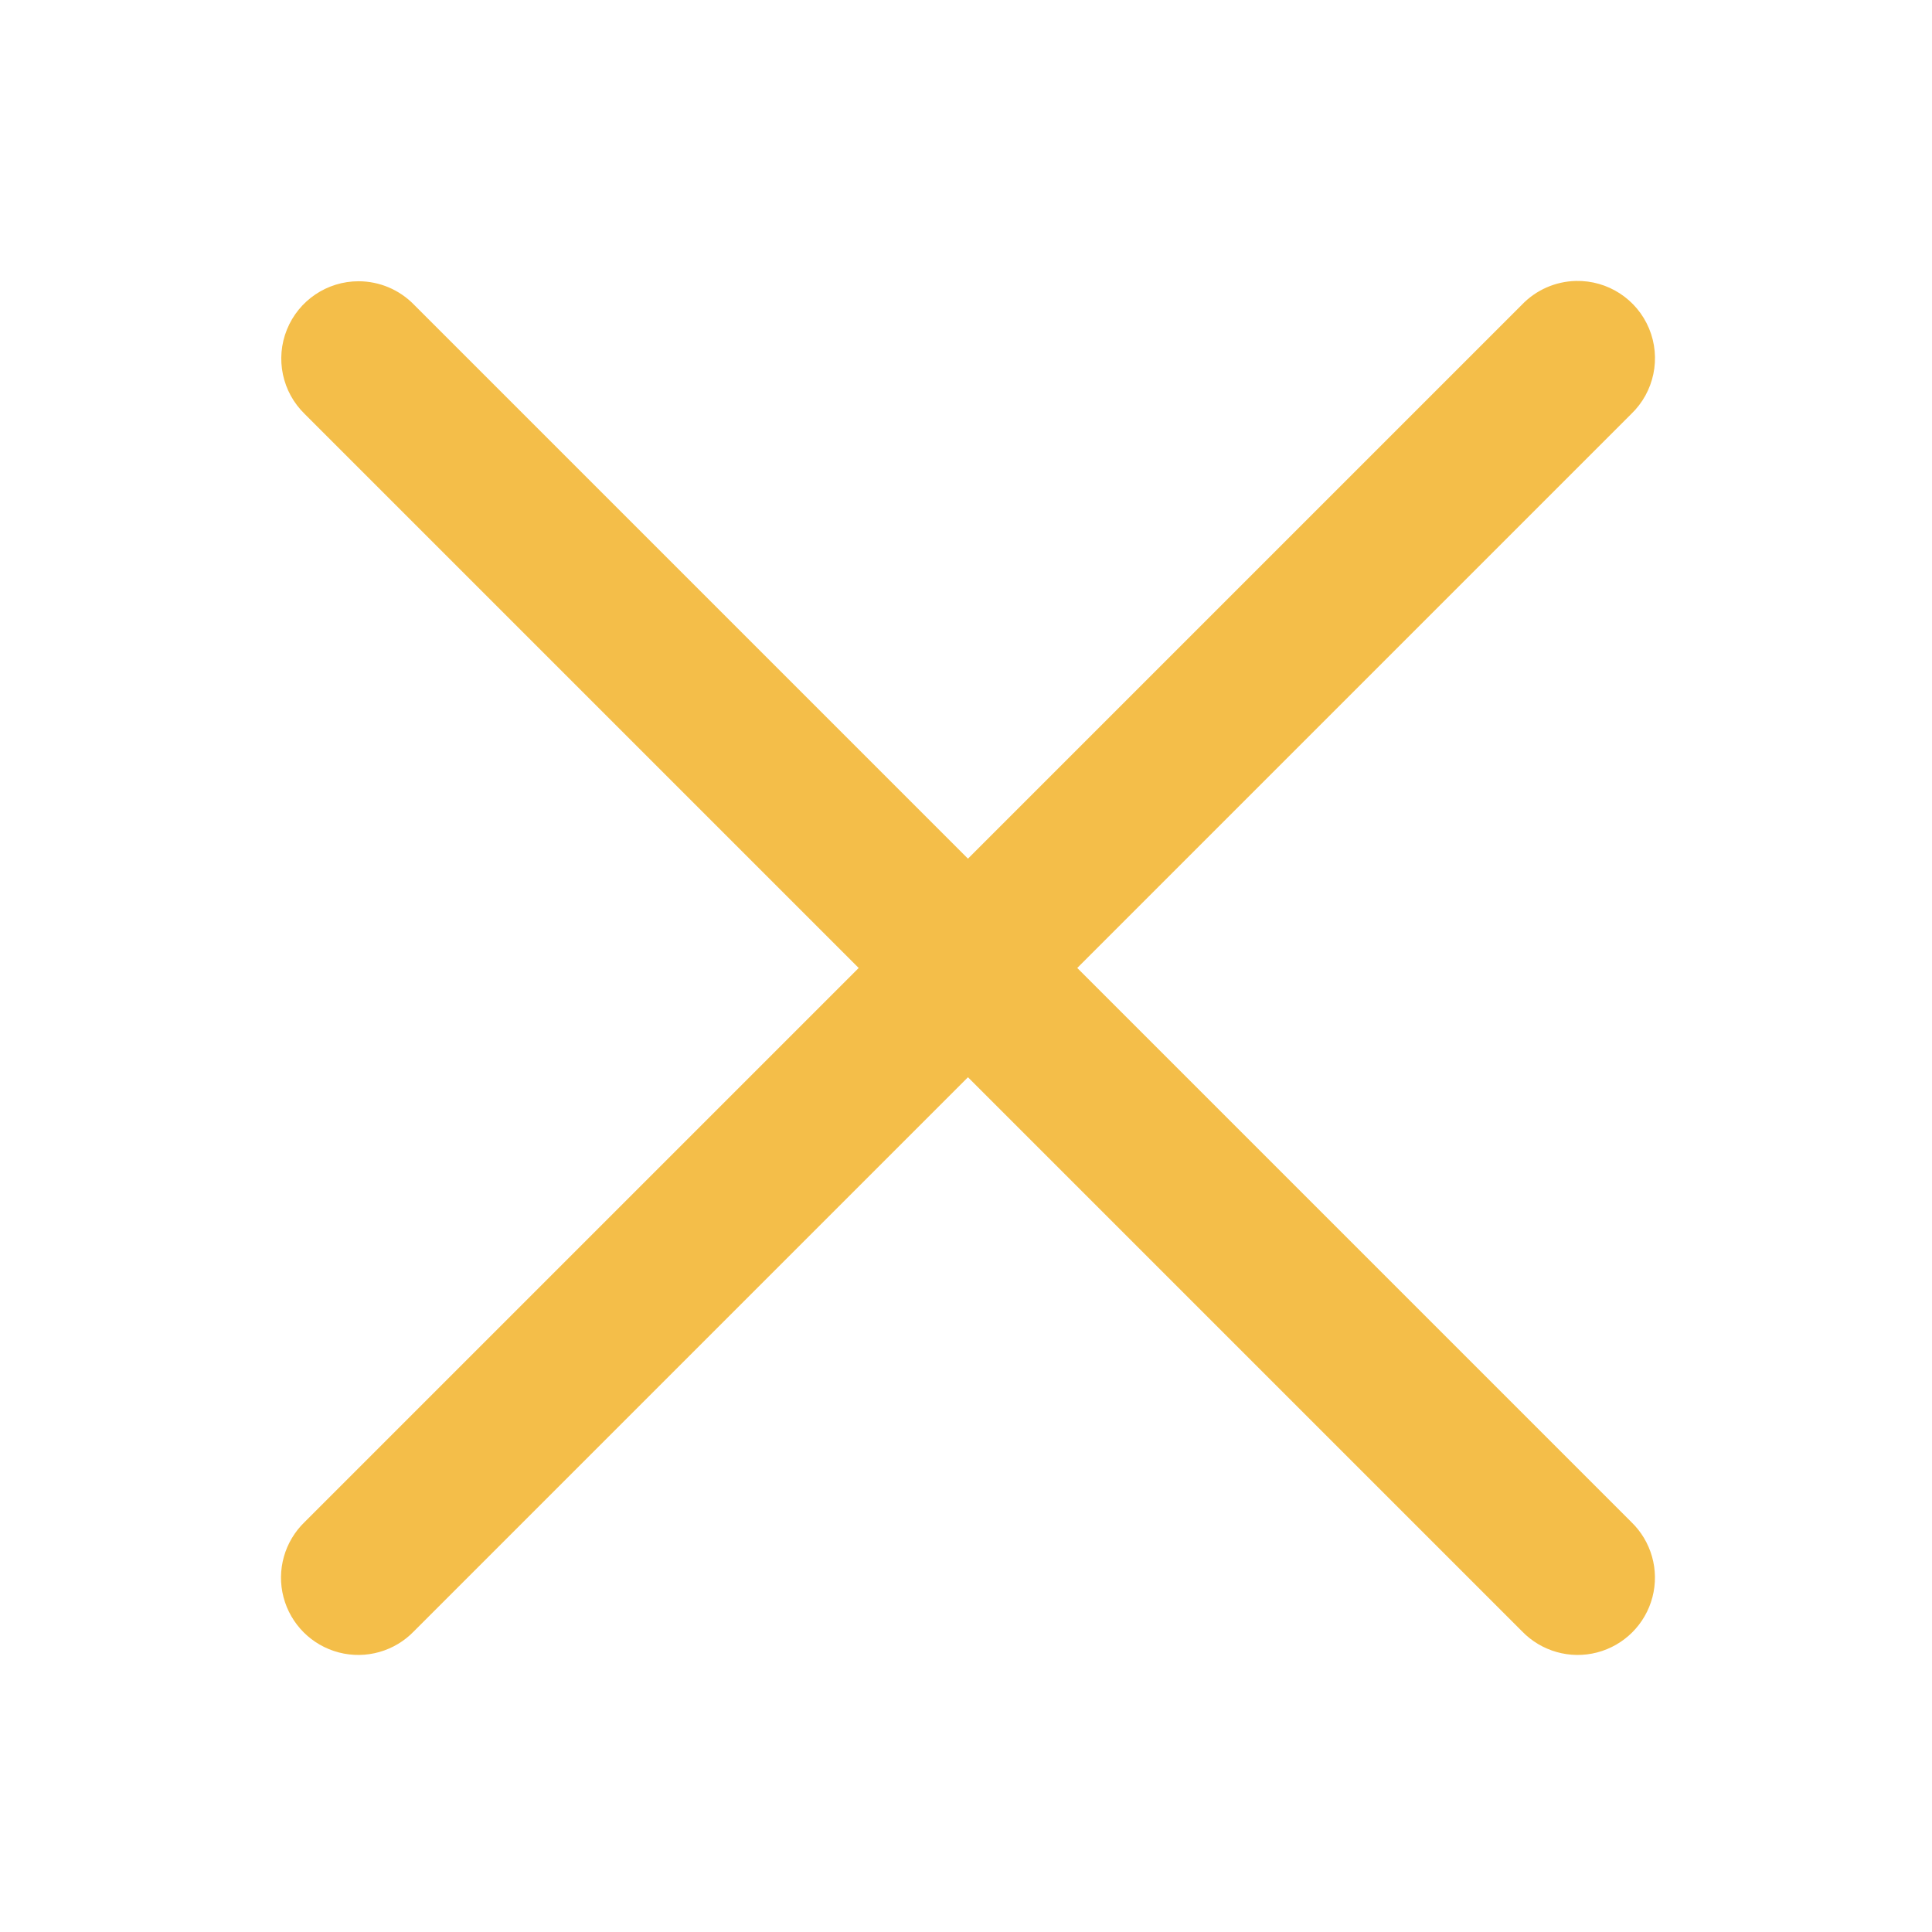
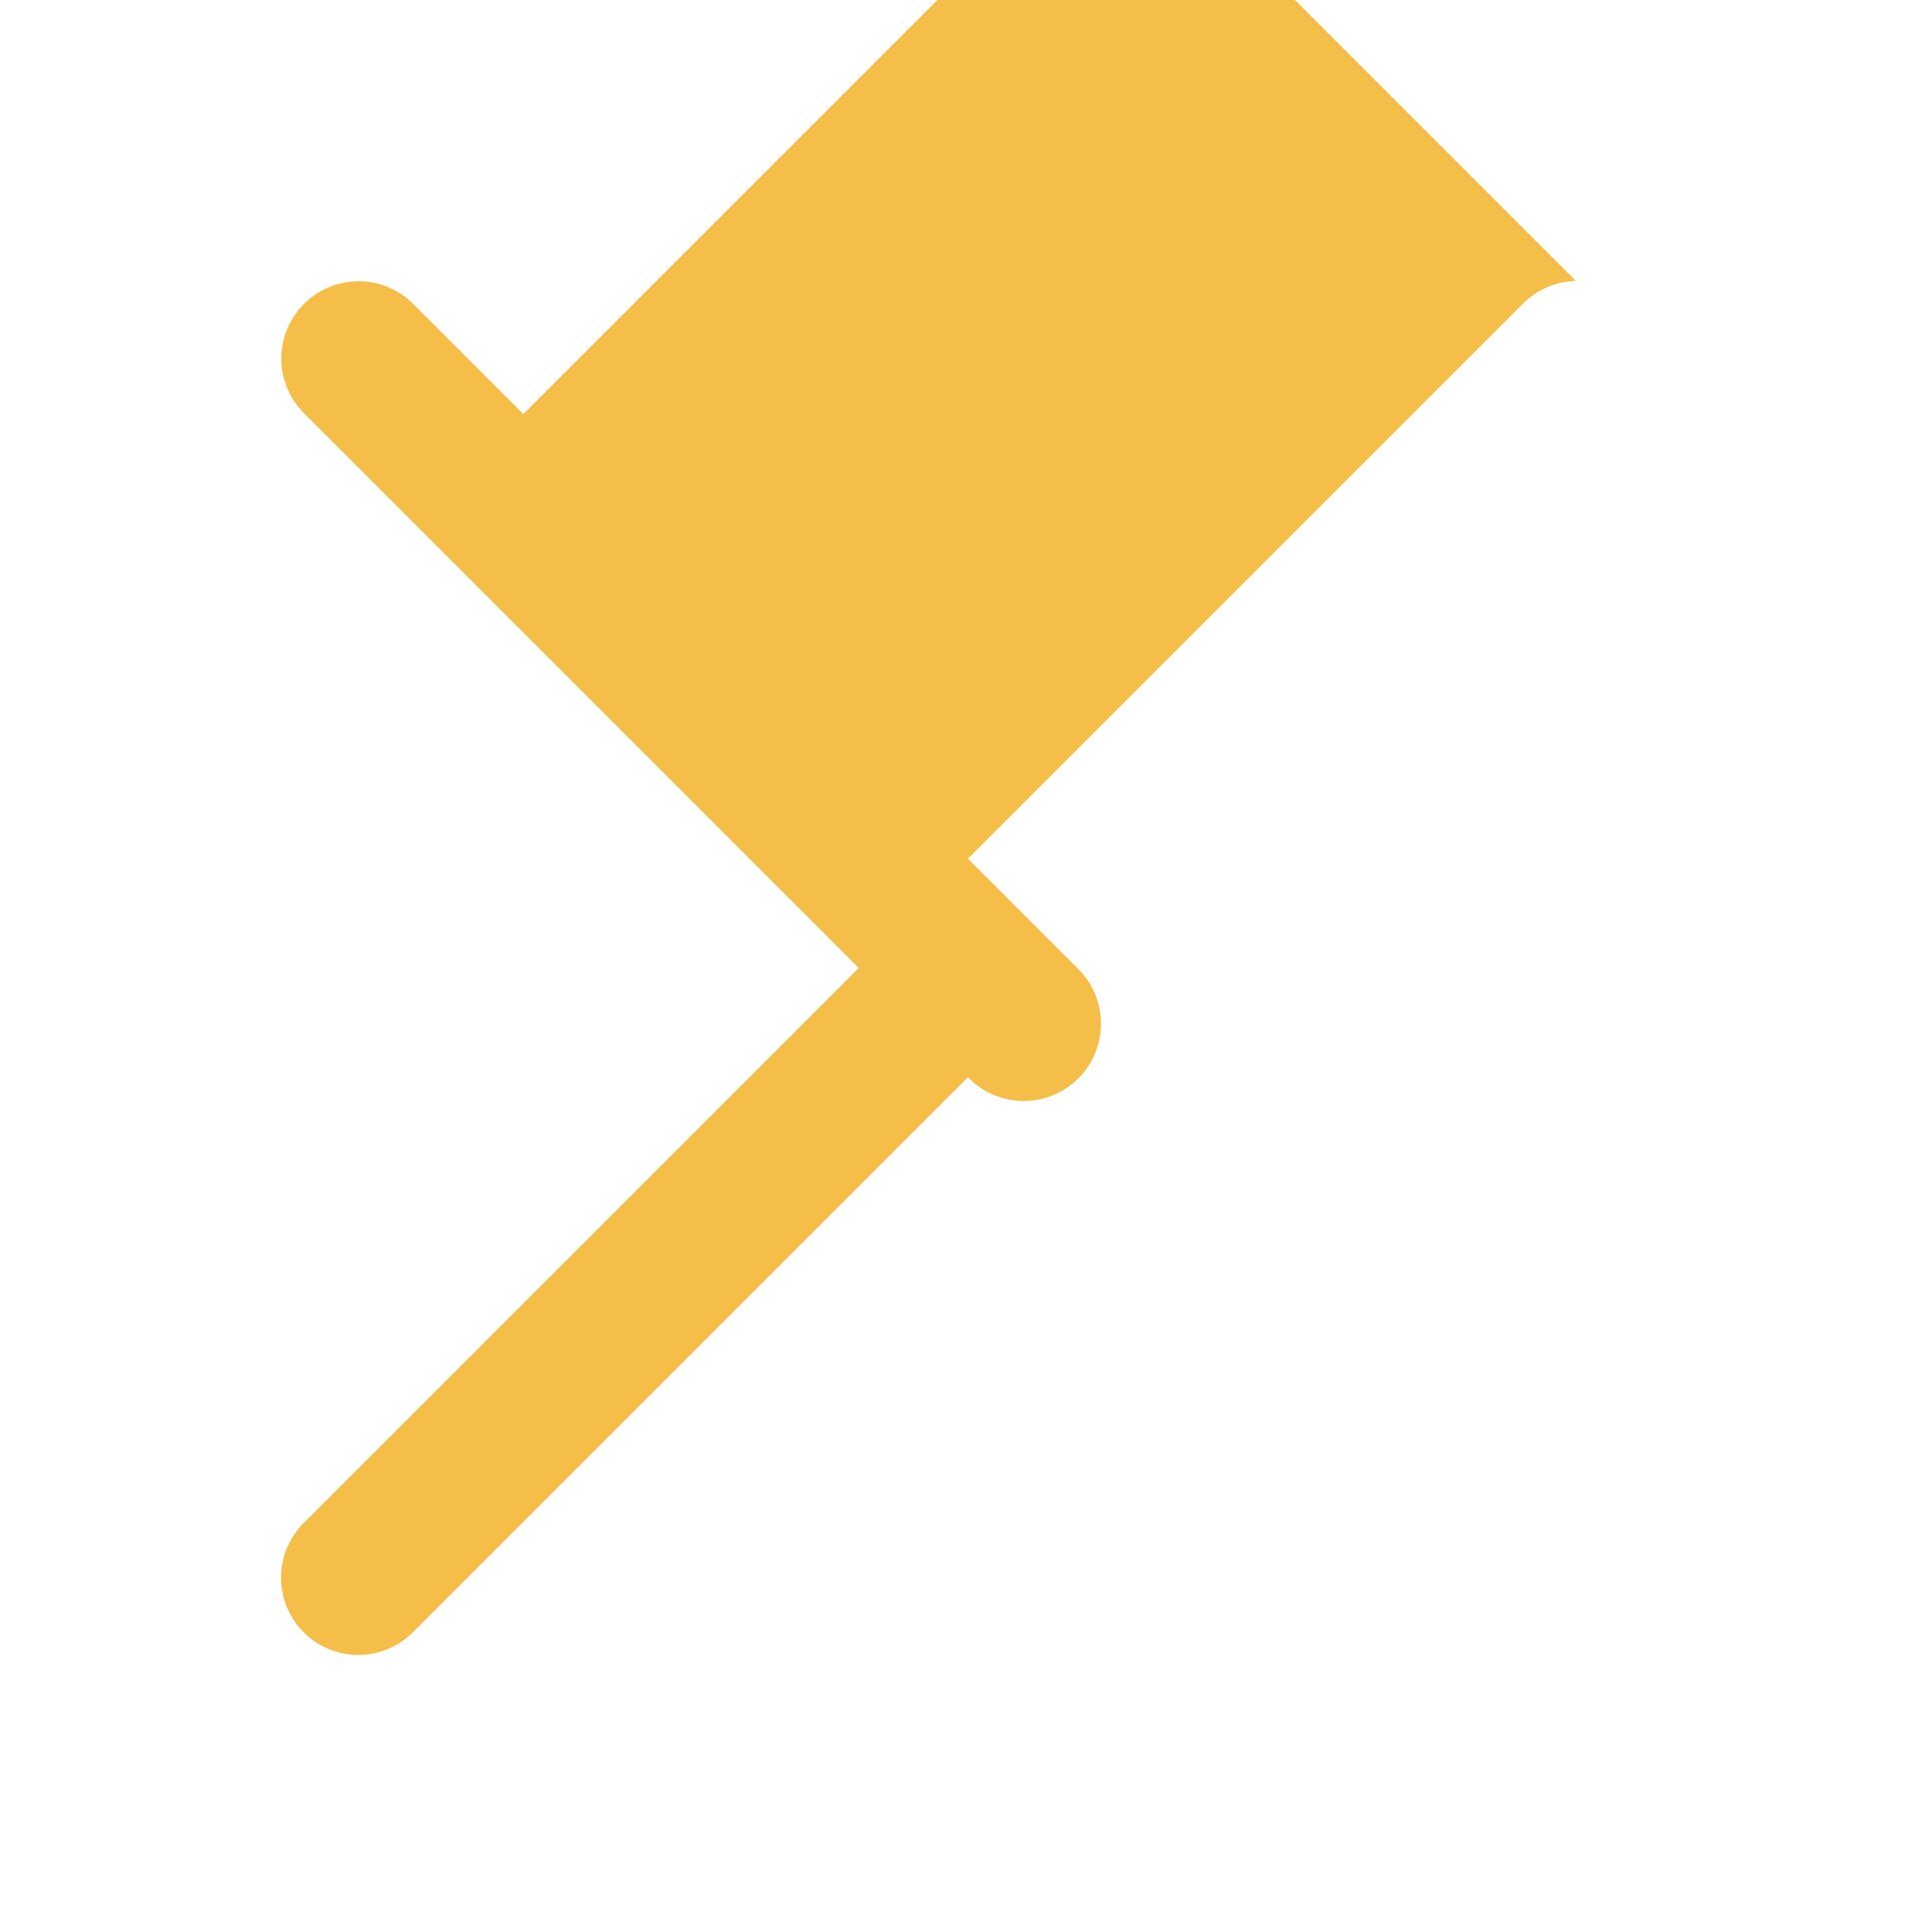
<svg xmlns="http://www.w3.org/2000/svg" viewBox="0,0,256,256" width="50px" height="50px">
  <g fill="#f4be49" fill-rule="nonzero" stroke="none" stroke-width="1" stroke-linecap="butt" stroke-linejoin="miter" stroke-miterlimit="10" stroke-dasharray="" stroke-dashoffset="0" font-family="none" font-weight="none" font-size="none" text-anchor="none" style="mix-blend-mode: normal">
    <g transform="scale(5.12,5.12)">
-       <path d="M40.783,7.271c-0.529,0.012 -1.031,0.234 -1.396,0.615l-14.336,14.336l-14.336,-14.336c-0.377,-0.388 -0.895,-0.607 -1.436,-0.607c-0.814,0 -1.547,0.494 -1.853,1.249c-0.306,0.755 -0.124,1.62 0.461,2.187l14.336,14.336l-14.336,14.336c-0.522,0.502 -0.733,1.247 -0.55,1.947c0.183,0.701 0.73,1.248 1.431,1.431c0.701,0.183 1.446,-0.028 1.947,-0.55l14.336,-14.336l14.336,14.336c0.502,0.522 1.247,0.733 1.947,0.55c0.701,-0.183 1.248,-0.73 1.431,-1.431c0.183,-0.701 -0.028,-1.446 -0.55,-1.947l-14.336,-14.336l14.336,-14.336c0.596,-0.571 0.779,-1.45 0.463,-2.212c-0.317,-0.762 -1.069,-1.251 -1.894,-1.232z" />
+       <path d="M40.783,7.271c-0.529,0.012 -1.031,0.234 -1.396,0.615l-14.336,14.336l-14.336,-14.336c-0.377,-0.388 -0.895,-0.607 -1.436,-0.607c-0.814,0 -1.547,0.494 -1.853,1.249c-0.306,0.755 -0.124,1.62 0.461,2.187l14.336,14.336l-14.336,14.336c-0.522,0.502 -0.733,1.247 -0.55,1.947c0.183,0.701 0.73,1.248 1.431,1.431c0.701,0.183 1.446,-0.028 1.947,-0.55l14.336,-14.336c0.502,0.522 1.247,0.733 1.947,0.55c0.701,-0.183 1.248,-0.73 1.431,-1.431c0.183,-0.701 -0.028,-1.446 -0.55,-1.947l-14.336,-14.336l14.336,-14.336c0.596,-0.571 0.779,-1.45 0.463,-2.212c-0.317,-0.762 -1.069,-1.251 -1.894,-1.232z" />
    </g>
  </g>
</svg>